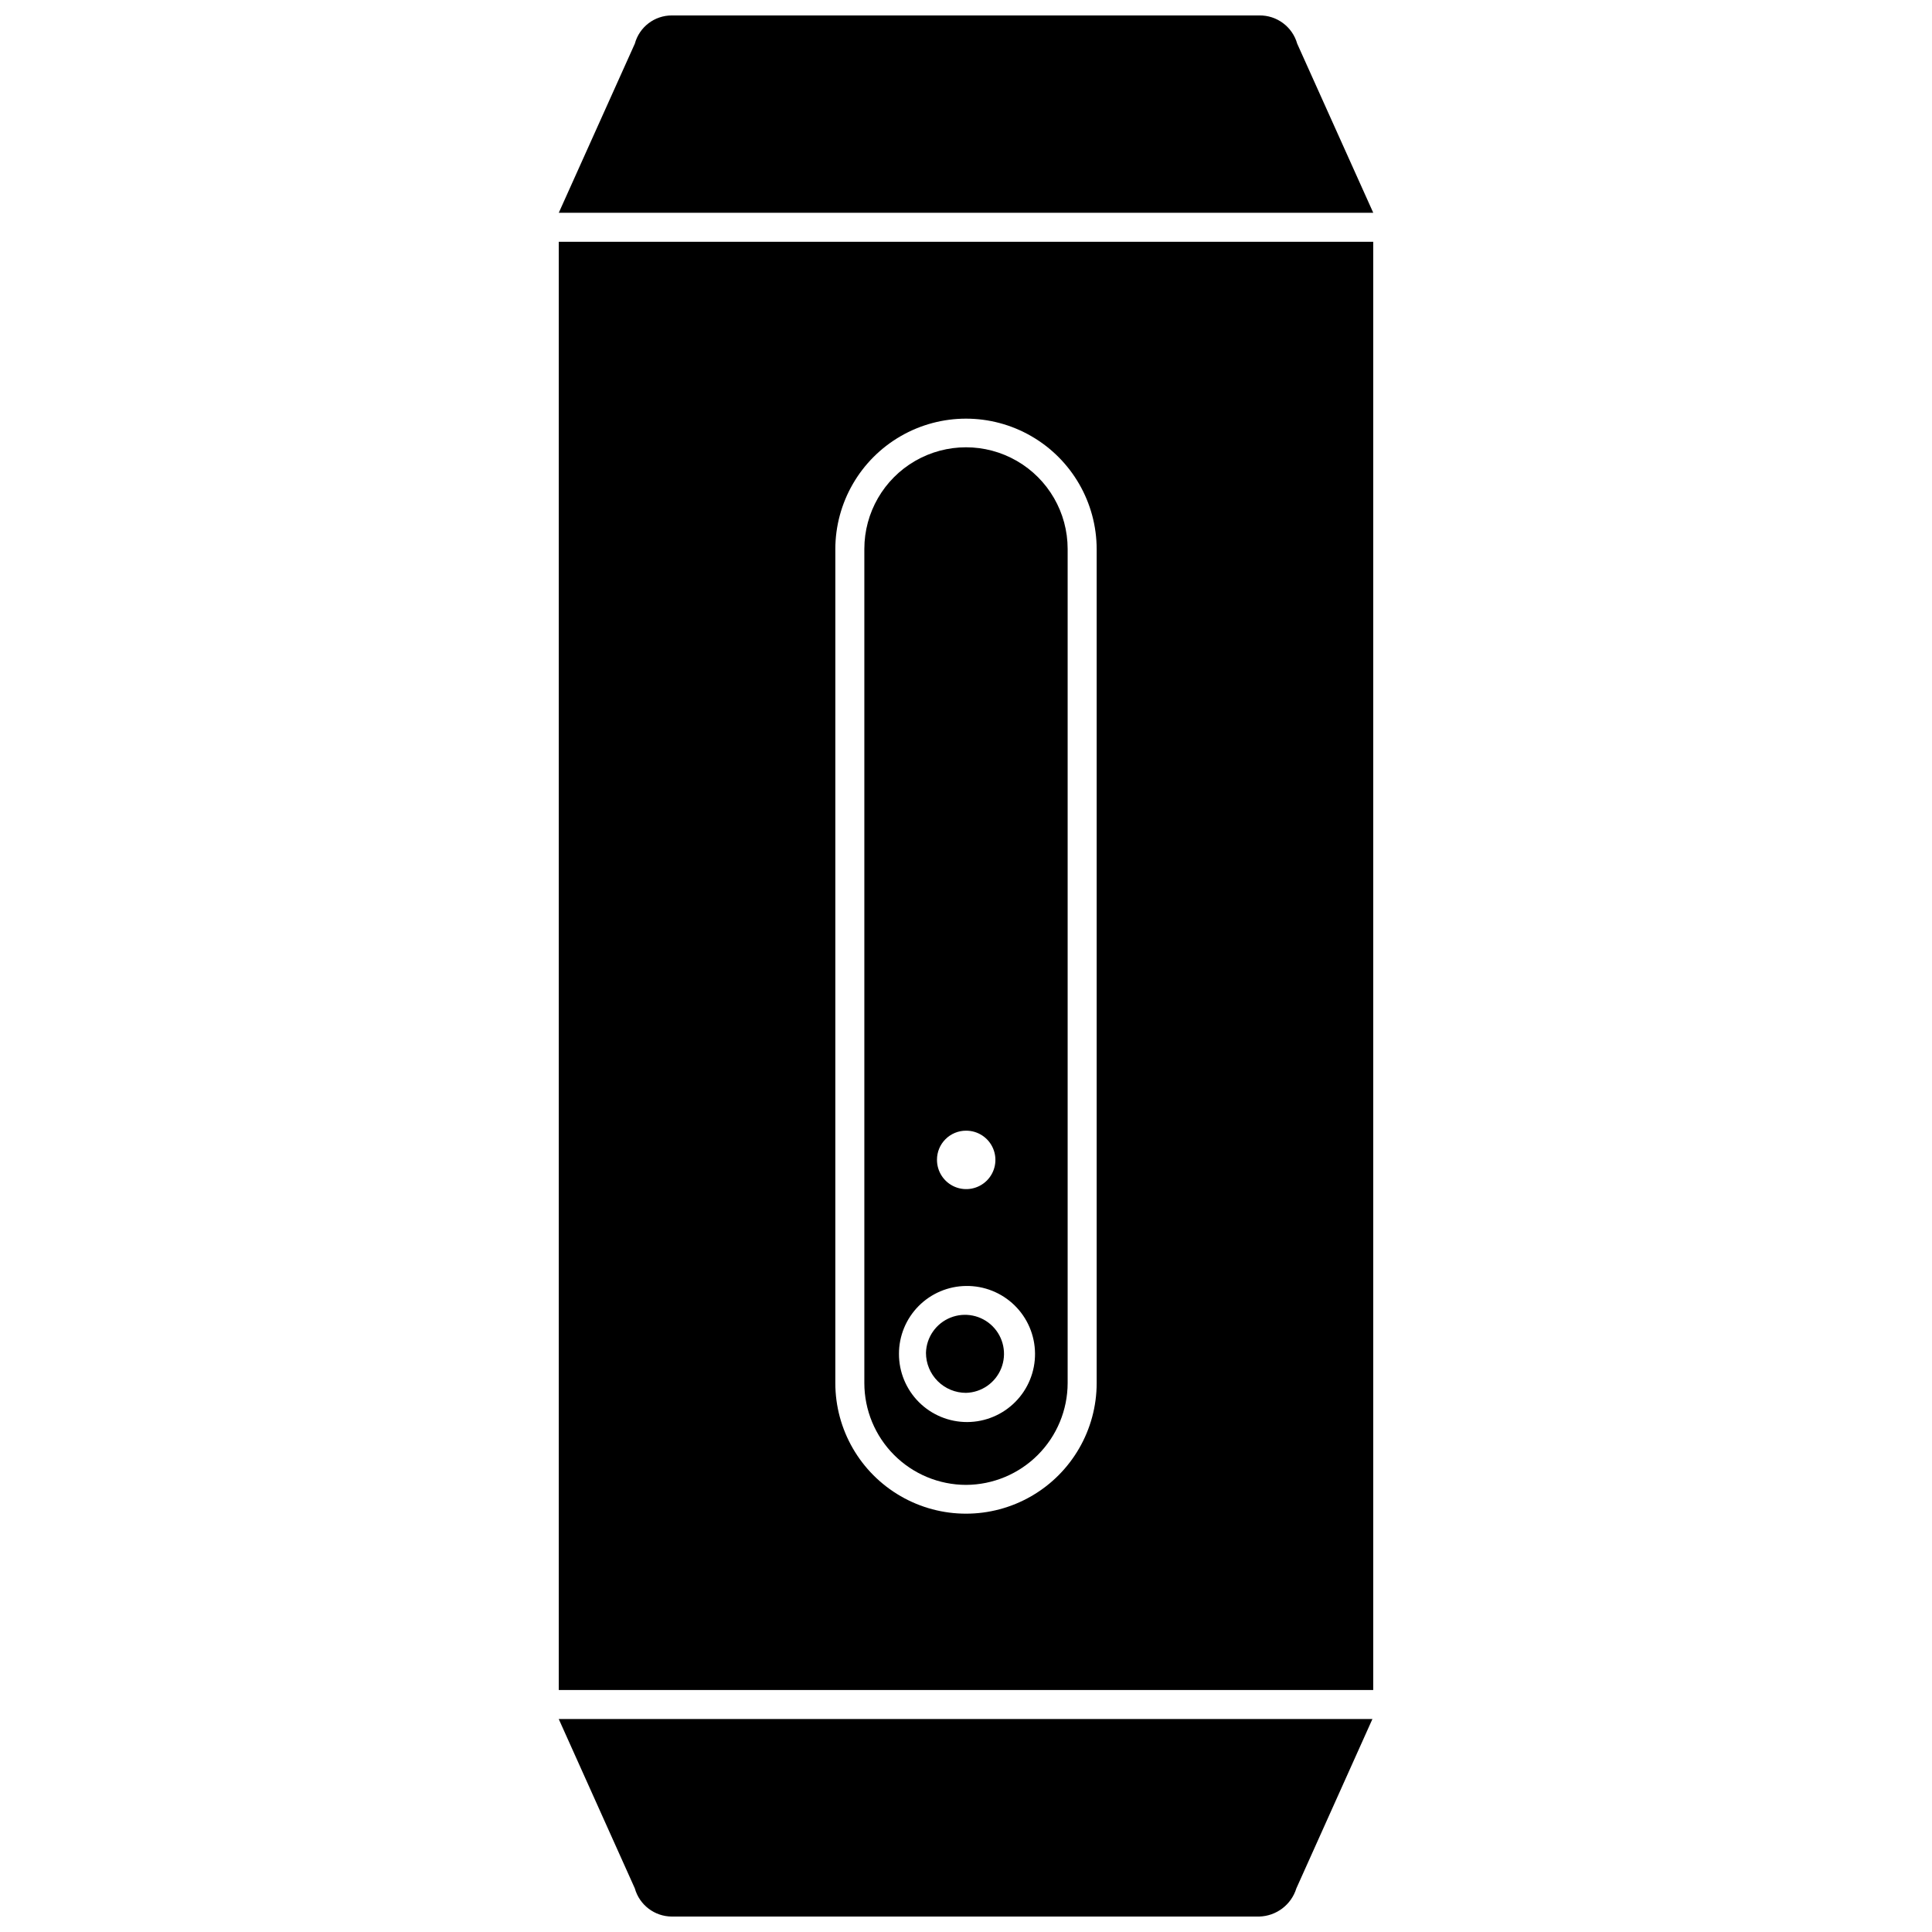
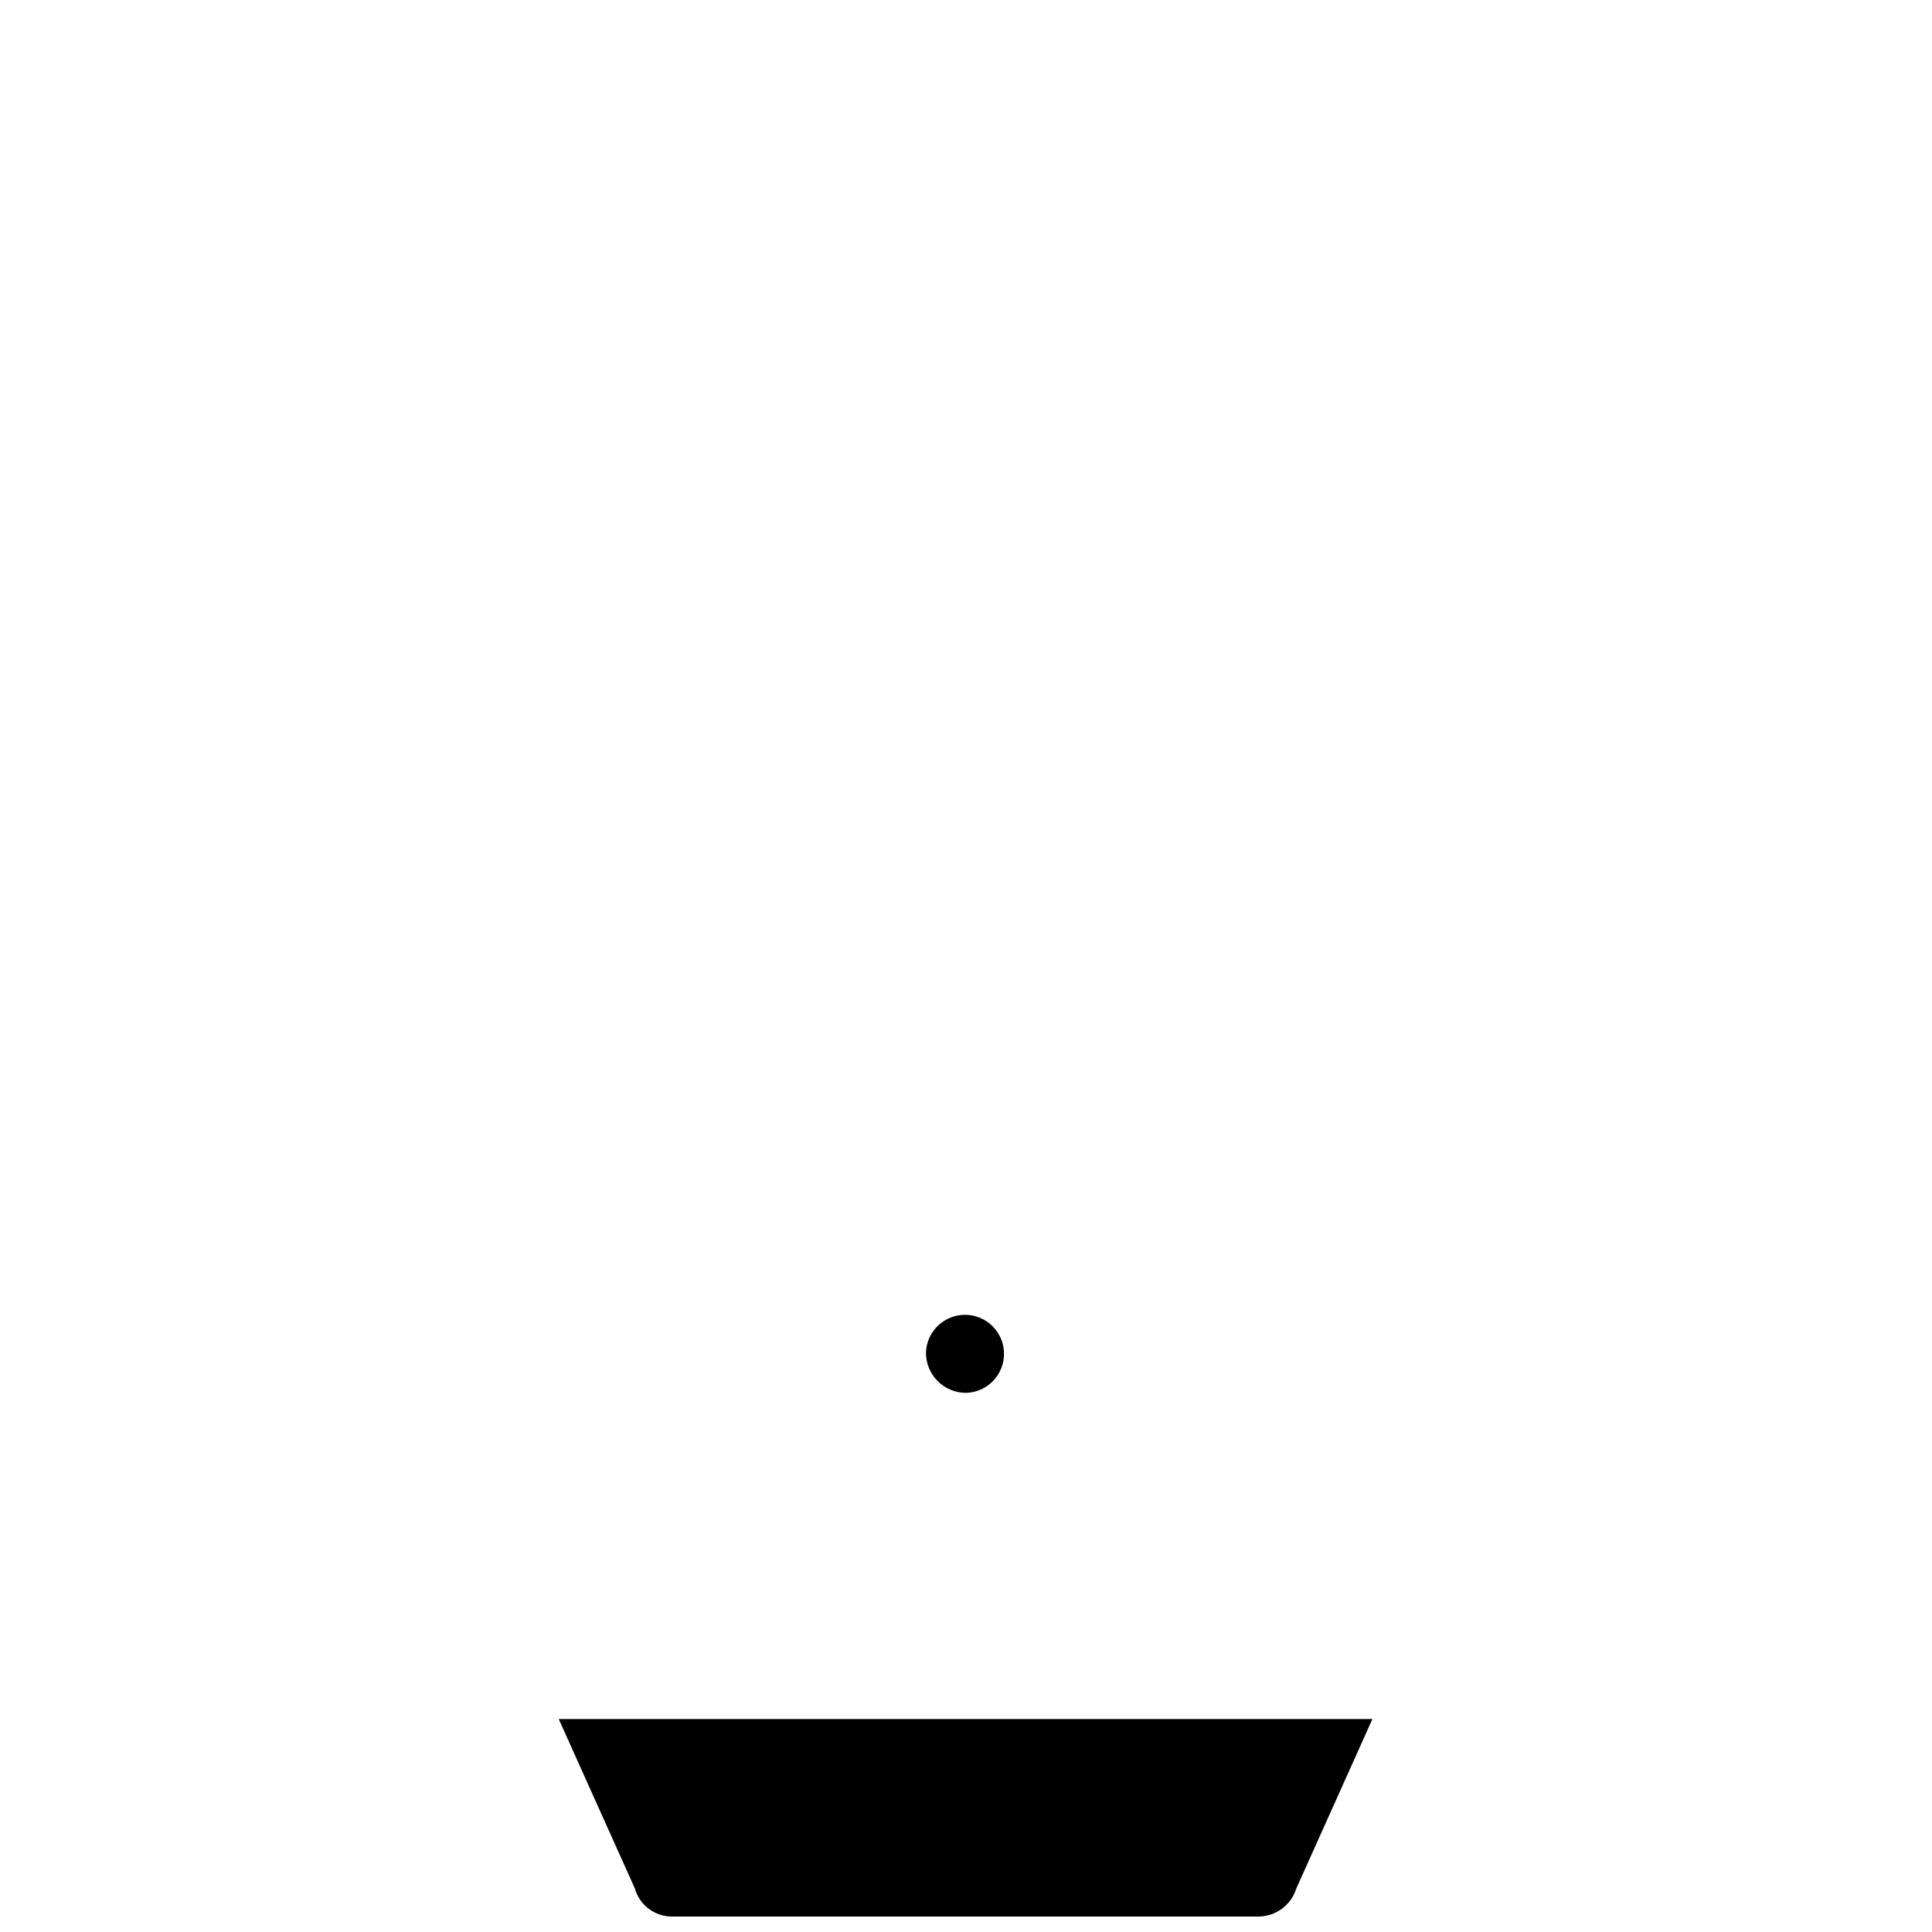
<svg xmlns="http://www.w3.org/2000/svg" width="800px" height="800px" version="1.1" viewBox="144 144 512 512">
  <defs>
    <clipPath id="b">
-       <path d="m292 148.09h216v52.906h-216z" />
-     </clipPath>
+       </clipPath>
    <clipPath id="a">
-       <path d="m292 599h216v52.902h-216z" />
+       <path d="m292 599h216v52.902h-216" />
    </clipPath>
  </defs>
  <path d="m400 513.12c4.133-0.109 7.801-2.664 9.336-6.504 1.531-3.84 0.629-8.223-2.293-11.148-2.922-2.922-7.309-3.824-11.145-2.289-3.84 1.531-6.398 5.203-6.508 9.336 0 2.812 1.117 5.508 3.109 7.5 1.988 1.988 4.684 3.106 7.5 3.106z" />
-   <path d="m400 537.51c7.144-0.027 13.988-2.883 19.035-7.941 5.047-5.055 7.891-11.906 7.902-19.051v-221.04c0-9.625-5.133-18.52-13.469-23.332s-18.605-4.812-26.941 0c-8.336 4.812-13.469 13.707-13.469 23.332v221.04c0 7.148 2.836 14.008 7.887 19.066 5.051 5.062 11.902 7.91 19.055 7.926zm0-93.867c3.141-0.023 5.984 1.855 7.195 4.754 1.211 2.898 0.551 6.242-1.668 8.465-2.223 2.219-5.566 2.879-8.465 1.668-2.898-1.215-4.773-4.055-4.754-7.195 0-2.043 0.809-3.996 2.254-5.438 1.441-1.445 3.398-2.254 5.438-2.254zm0 41.152c4.797-0.07 9.43 1.777 12.863 5.129 3.434 3.356 5.387 7.941 5.43 12.742s-1.828 9.418-5.203 12.832-7.973 5.344-12.773 5.359c-4.801 0.012-9.406-1.887-12.801-5.281s-5.297-8.004-5.281-12.801c-0.004-4.734 1.863-9.273 5.188-12.641 3.328-3.363 7.844-5.285 12.578-5.34z" />
-   <path d="m292.08 591.87h215.84v-383.8h-215.84zm73.293-302.29h-0.004c0-12.375 6.602-23.805 17.316-29.992s23.914-6.188 34.629 0 17.316 17.617 17.316 29.992v220.93c0 12.371-6.602 23.805-17.316 29.988-10.715 6.188-23.914 6.188-34.629 0-10.715-6.184-17.316-17.617-17.316-29.988z" />
  <g clip-path="url(#b)">
    <path d="m487.77 155.57c-1.273-4.488-5.41-7.559-10.074-7.477h-155.65c-4.586-0.016-8.609 3.051-9.809 7.477l-20.152 44.812h215.84z" />
  </g>
  <g clip-path="url(#a)">
    <path d="m312.23 644.43c1.23 4.406 5.238 7.457 9.809 7.477h155.65c4.551-0.117 8.523-3.125 9.863-7.477l20.152-44.867h-215.63z" />
  </g>
</svg>